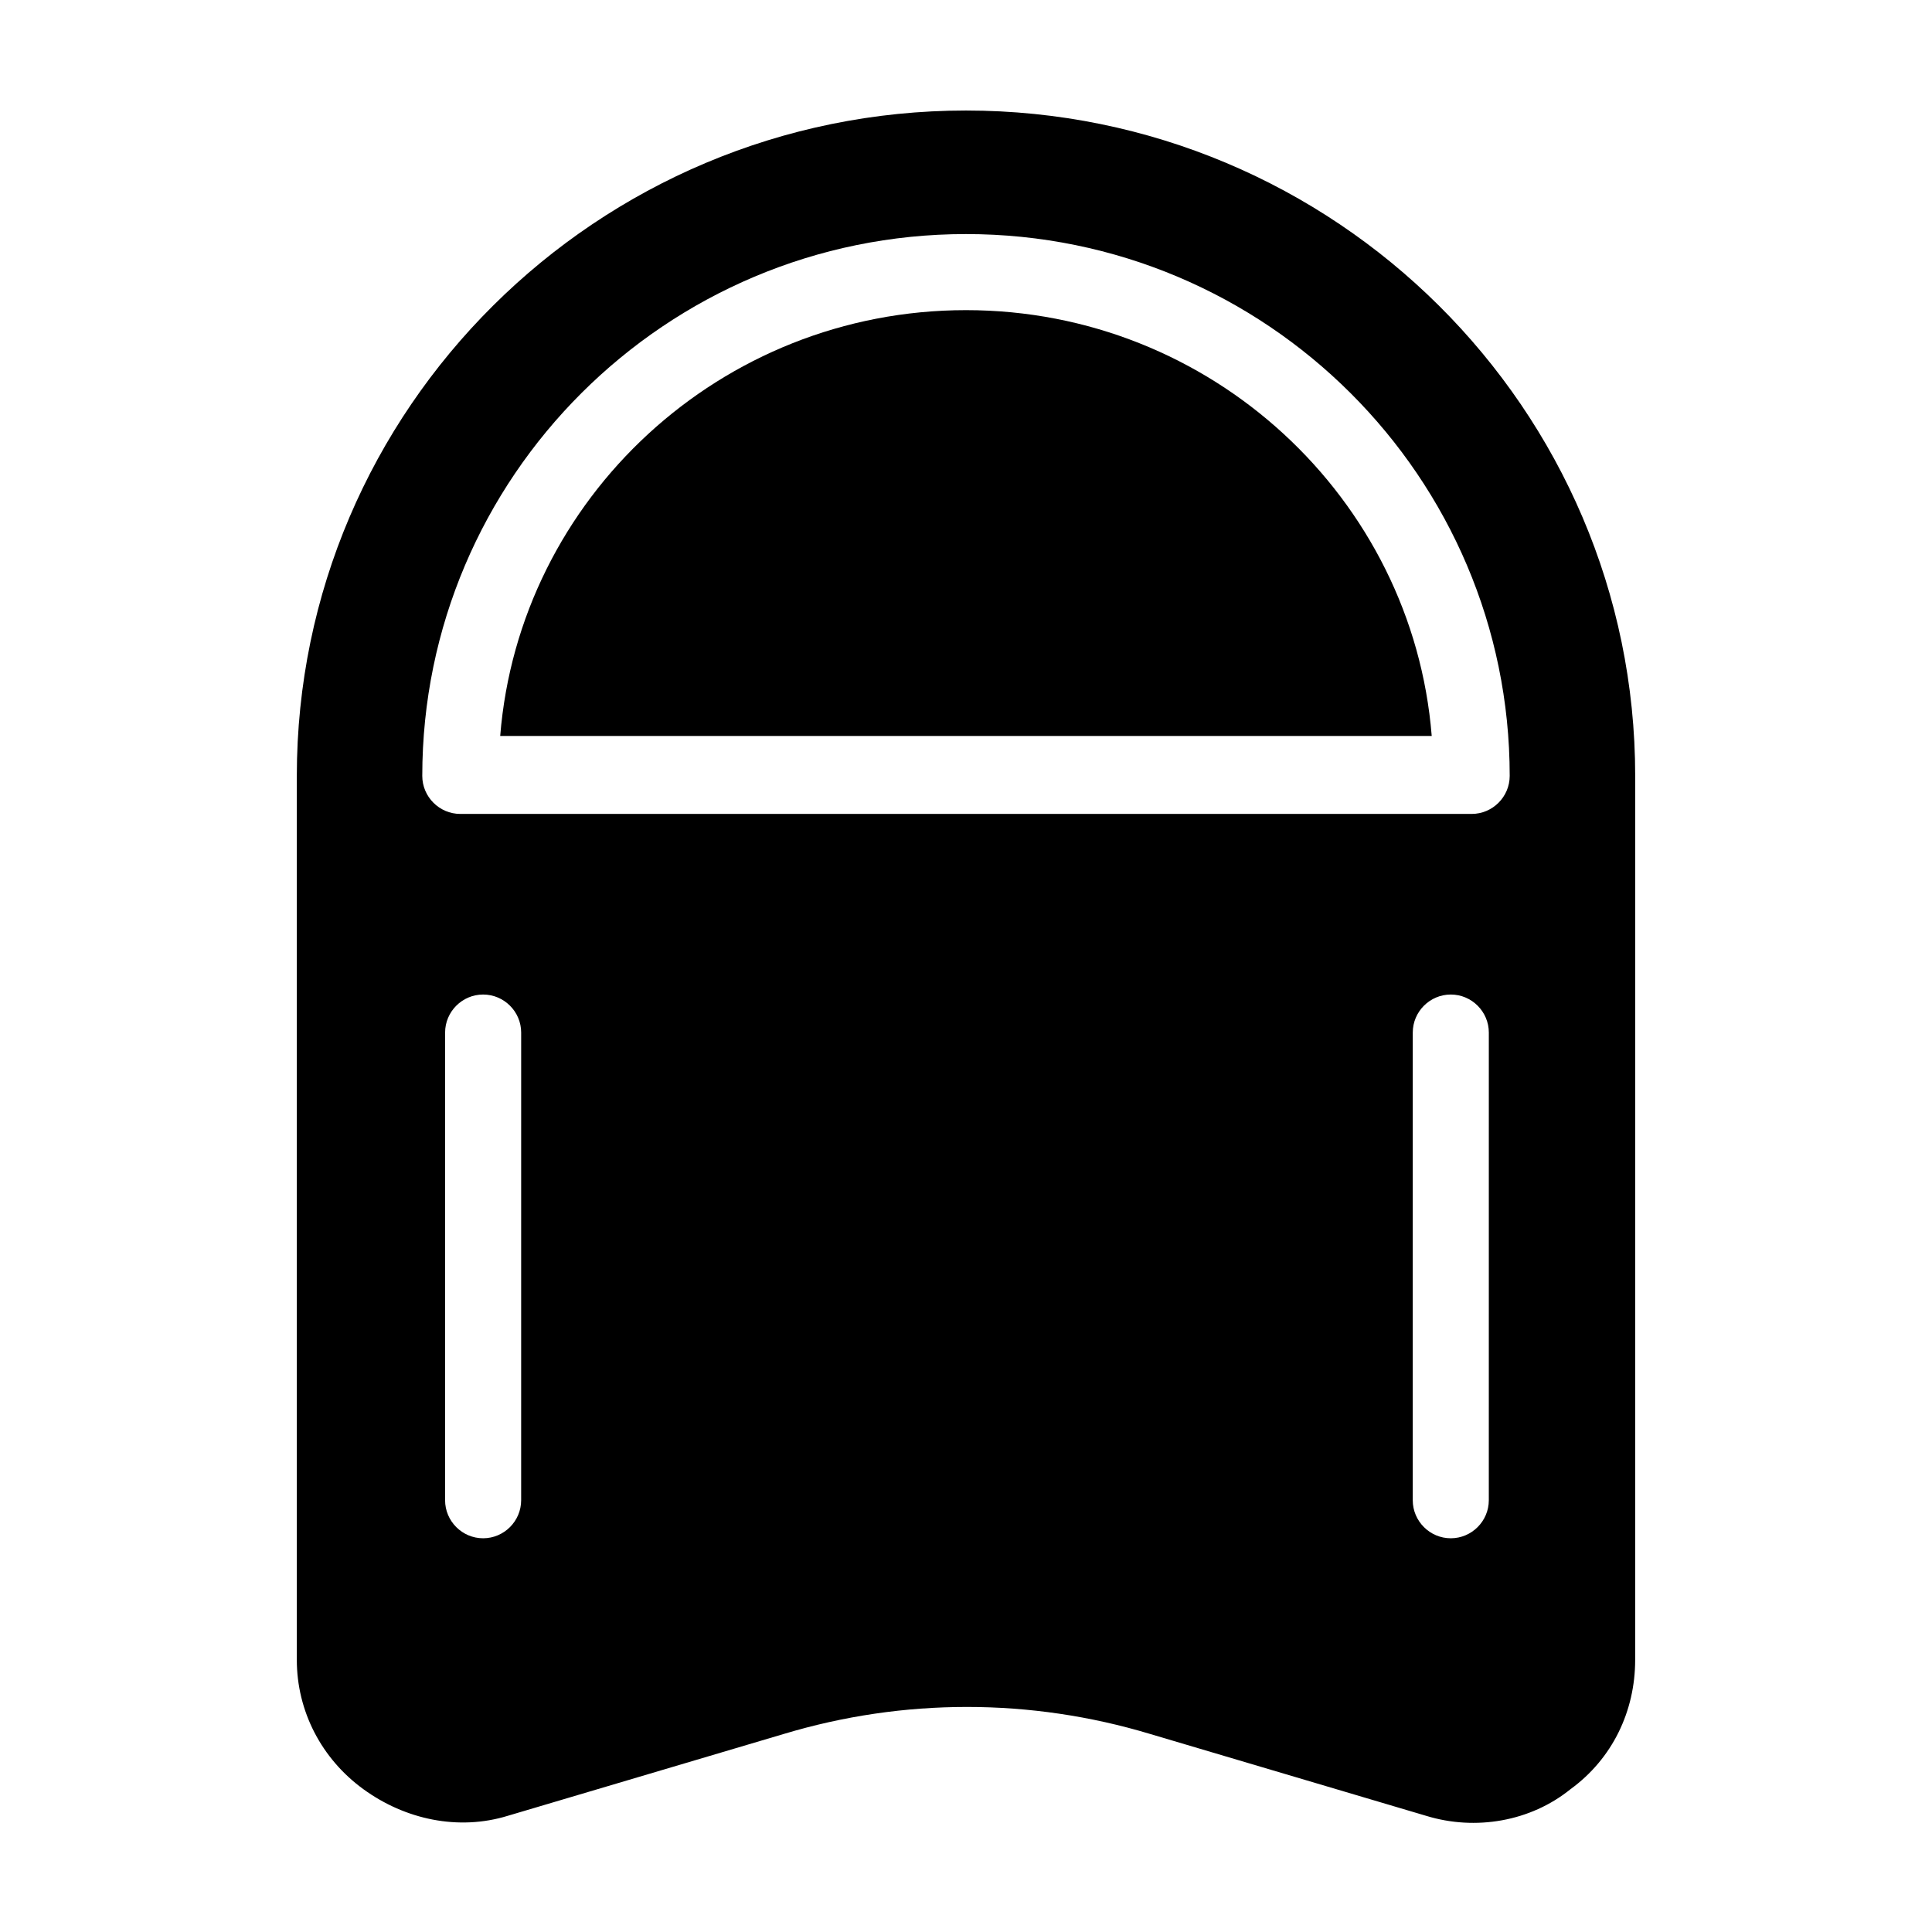
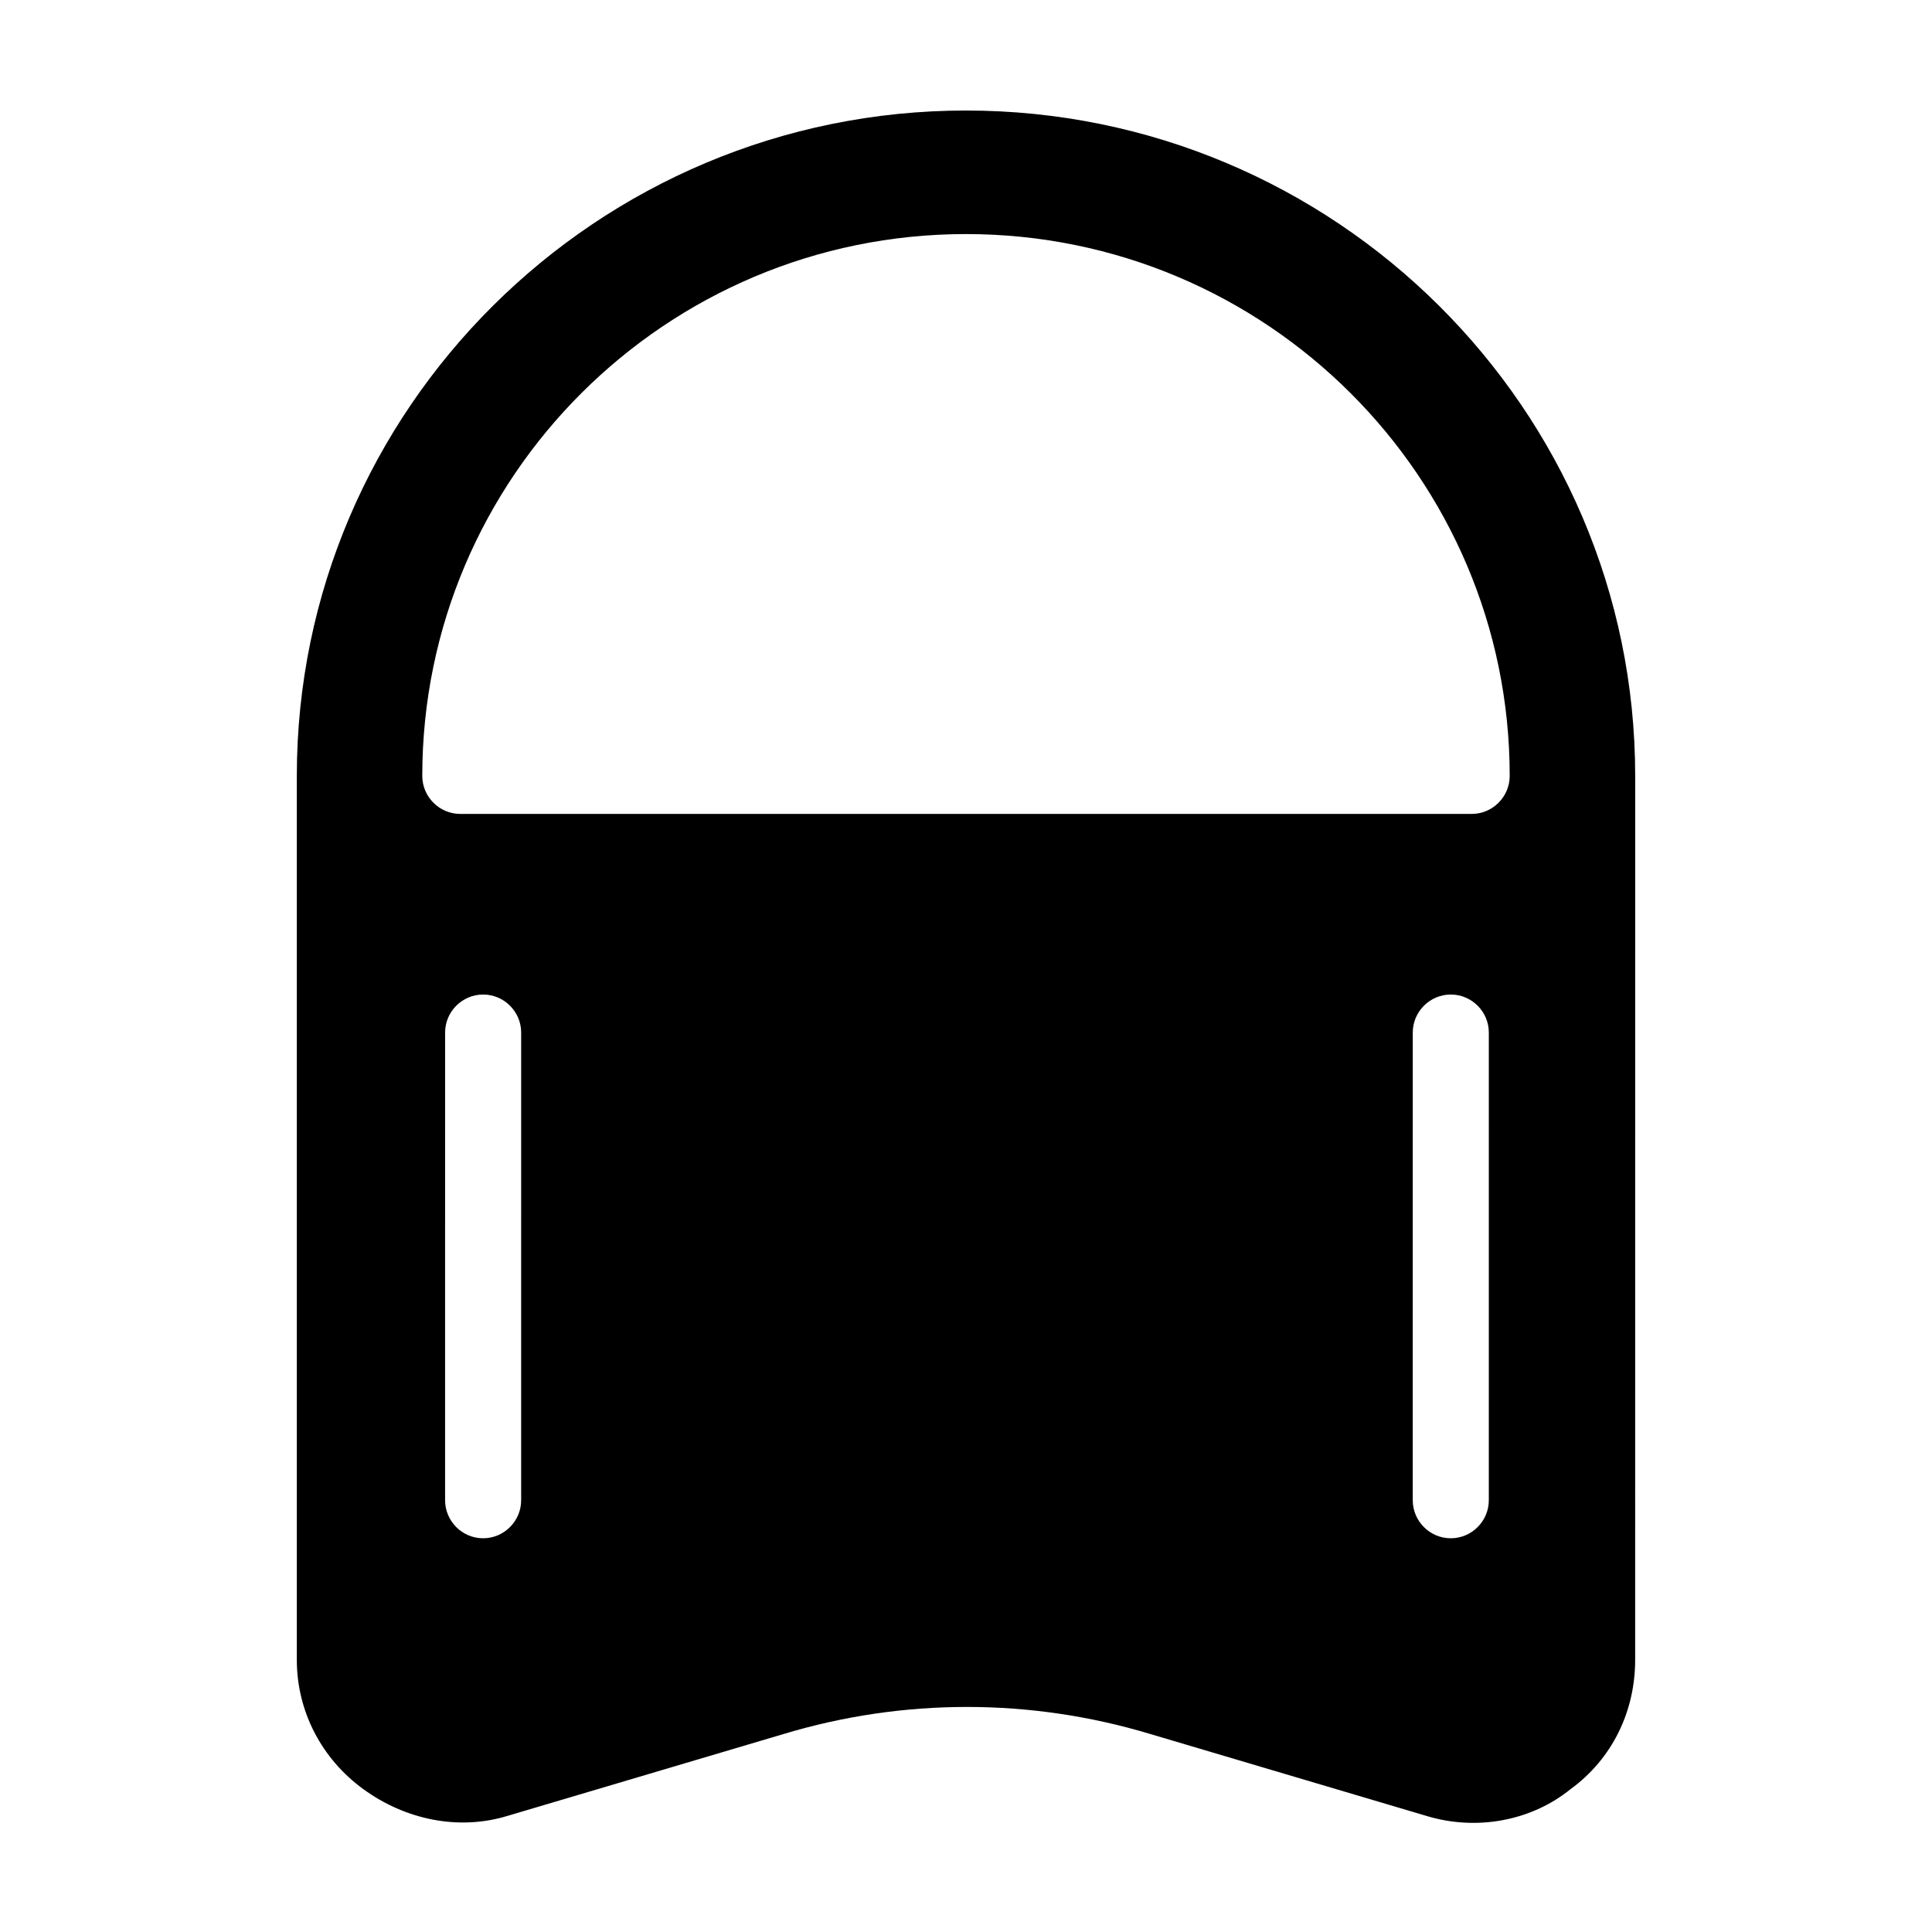
<svg xmlns="http://www.w3.org/2000/svg" fill="#000000" width="800px" height="800px" version="1.1" viewBox="144 144 512 512">
  <g>
-     <path d="m523.43 339.04h-246.87c5.039-62.977 58.441-112.85 123.43-112.85 64.988-0.004 118.39 49.875 123.43 112.85z" />
    <path d="m400 173.29c-97.742 0-177.34 79.098-177.34 176.33v234.27c0 13.602 6.551 26.199 17.633 34.258 11.082 8.062 25.191 11.082 38.289 7.055l73.051-21.664c31.738-9.574 65.496-9.574 97.234 0l73.051 21.664c13.098 4.031 27.711 1.512 38.289-7.055 11.082-8.062 17.129-20.656 17.129-34.258l0.008-234.27c0-97.234-79.602-176.33-177.34-176.33zm-117.89 368.29c0 5.543-4.535 10.078-10.078 10.078-5.543 0-10.078-4.535-10.078-10.078l0.004-123.94c0-5.543 4.535-10.078 10.078-10.078s10.078 4.535 10.078 10.078zm256.44 0c0 5.543-4.535 10.078-10.078 10.078s-10.078-4.535-10.078-10.078l0.004-123.94c0-5.543 4.535-10.078 10.078-10.078 5.543 0 10.078 4.535 10.078 10.078zm-4.535-181.88h-268.03c-5.543 0-10.078-4.535-10.078-10.078 0-79.098 64.488-143.59 144.09-143.59 79.605 0 144.09 64.488 144.09 143.59 0 5.543-4.535 10.078-10.078 10.078z" />
  </g>
</svg>